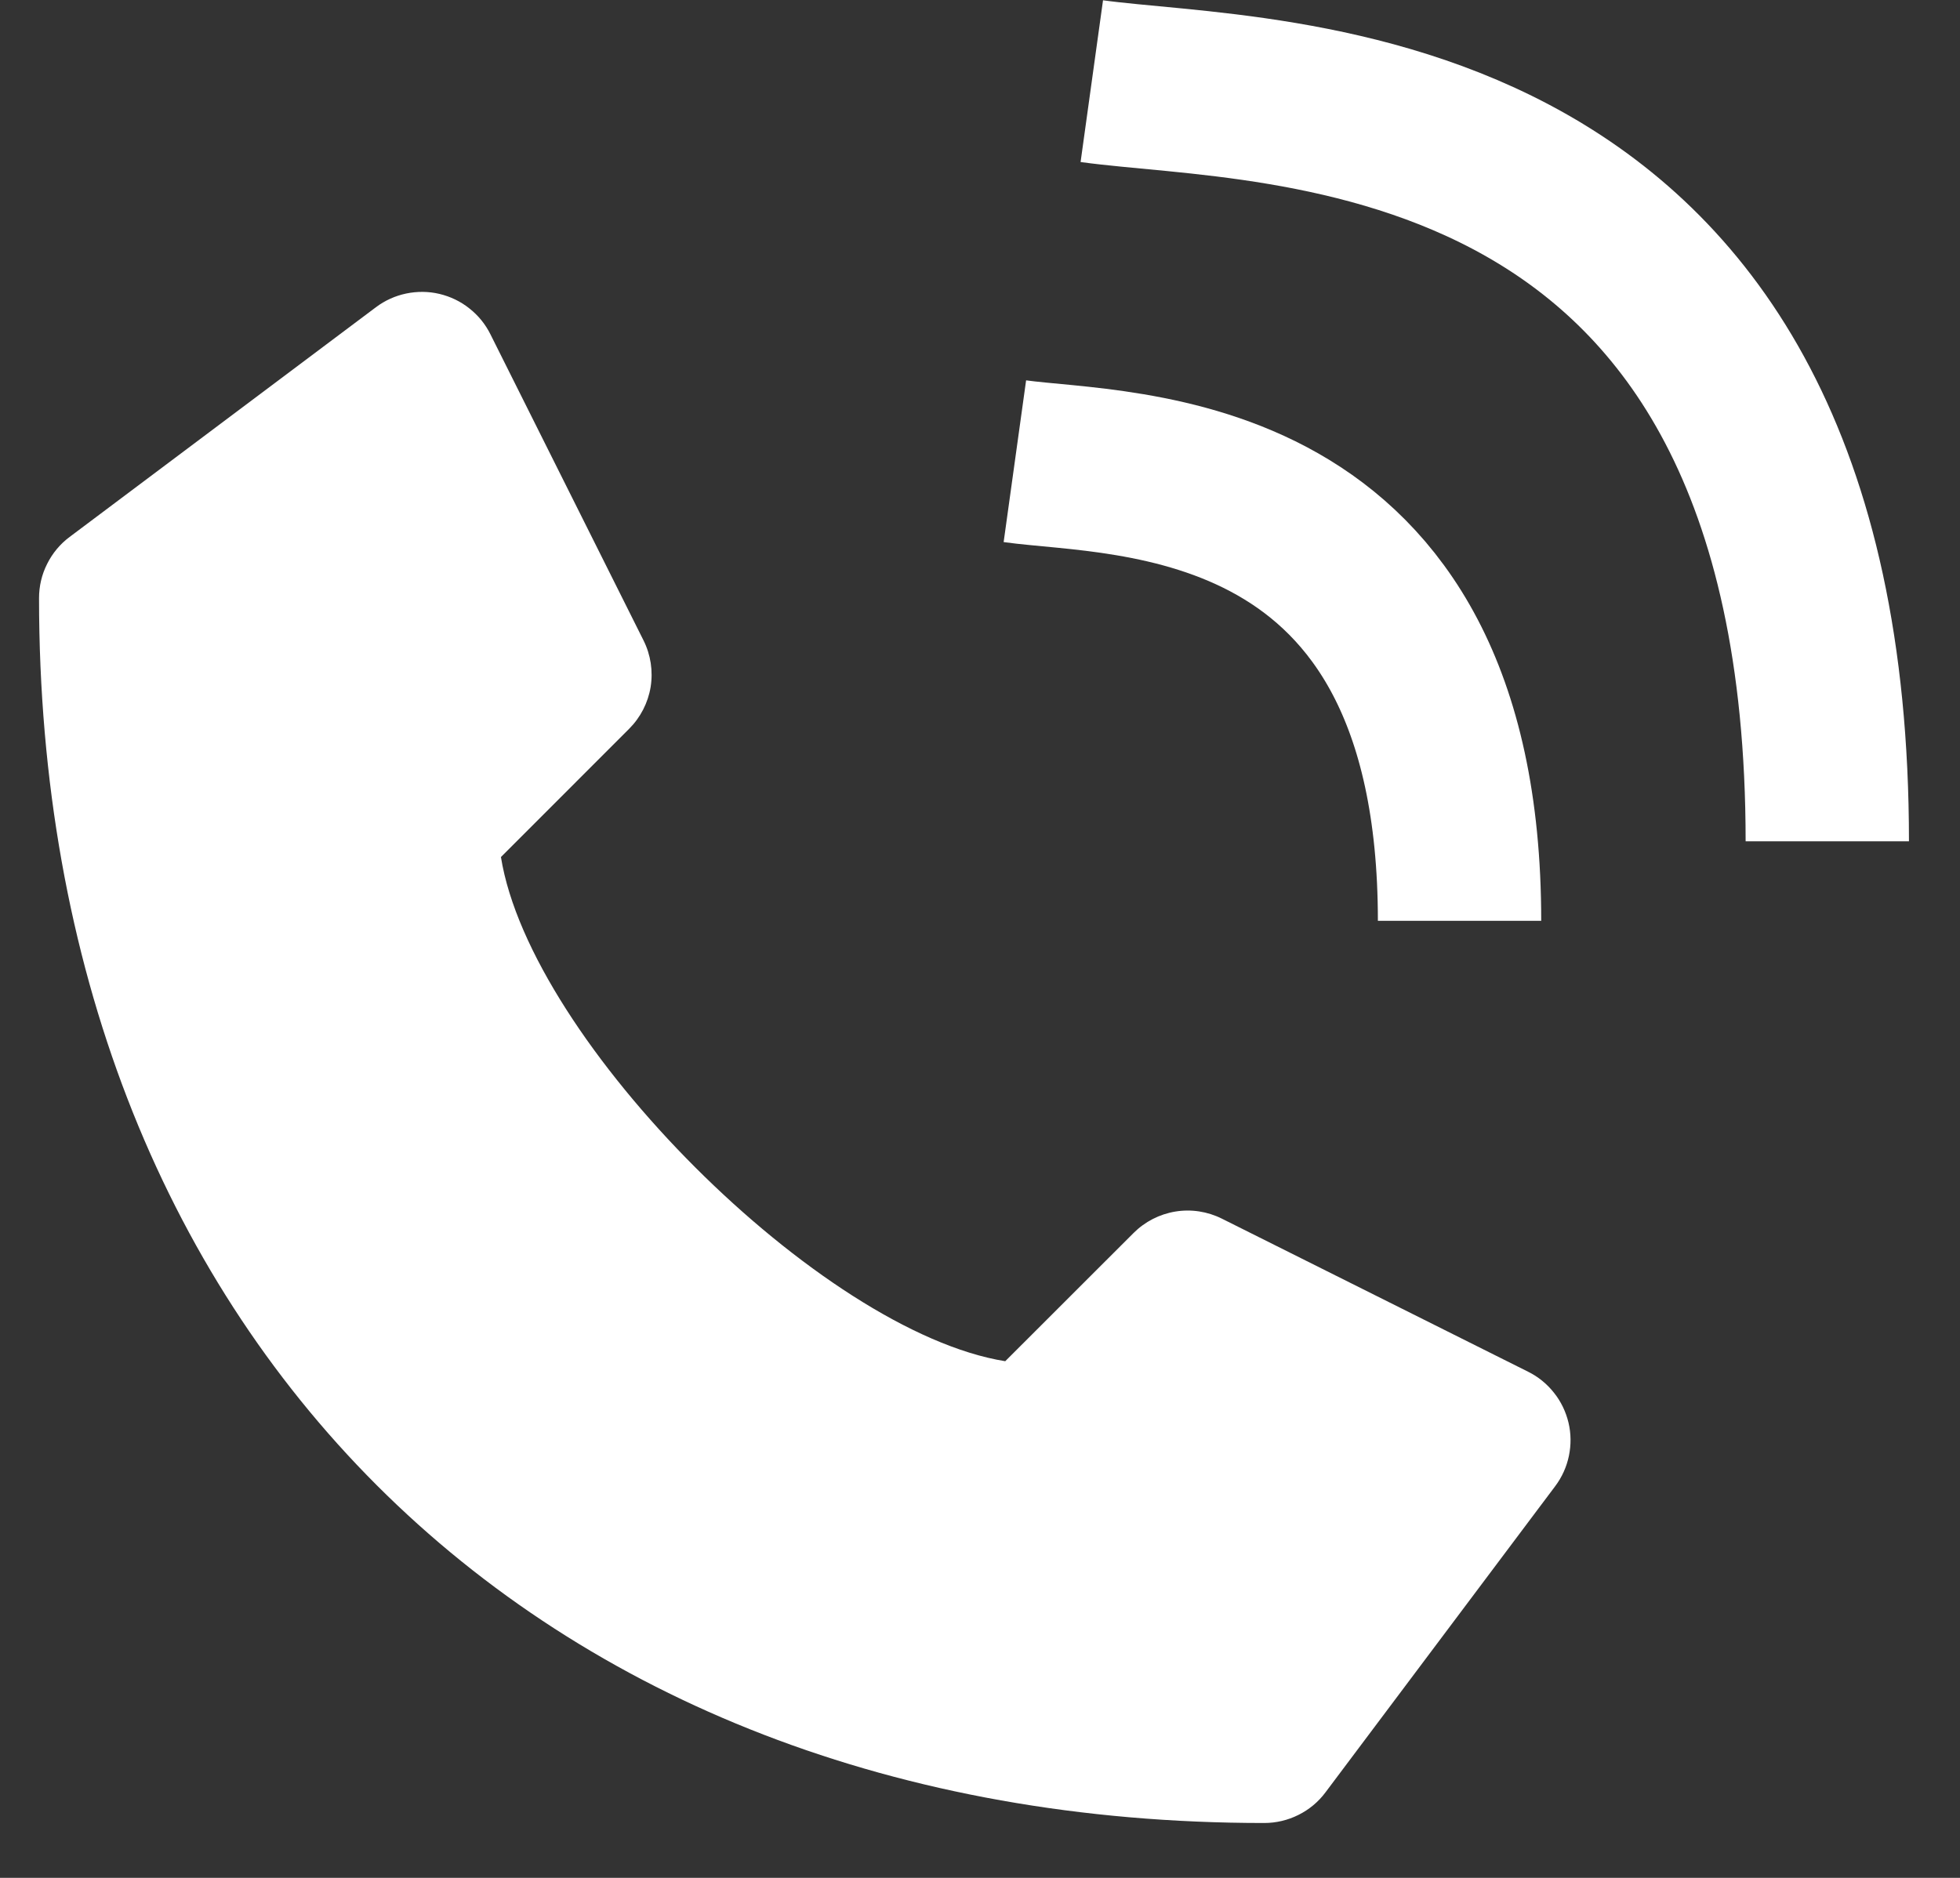
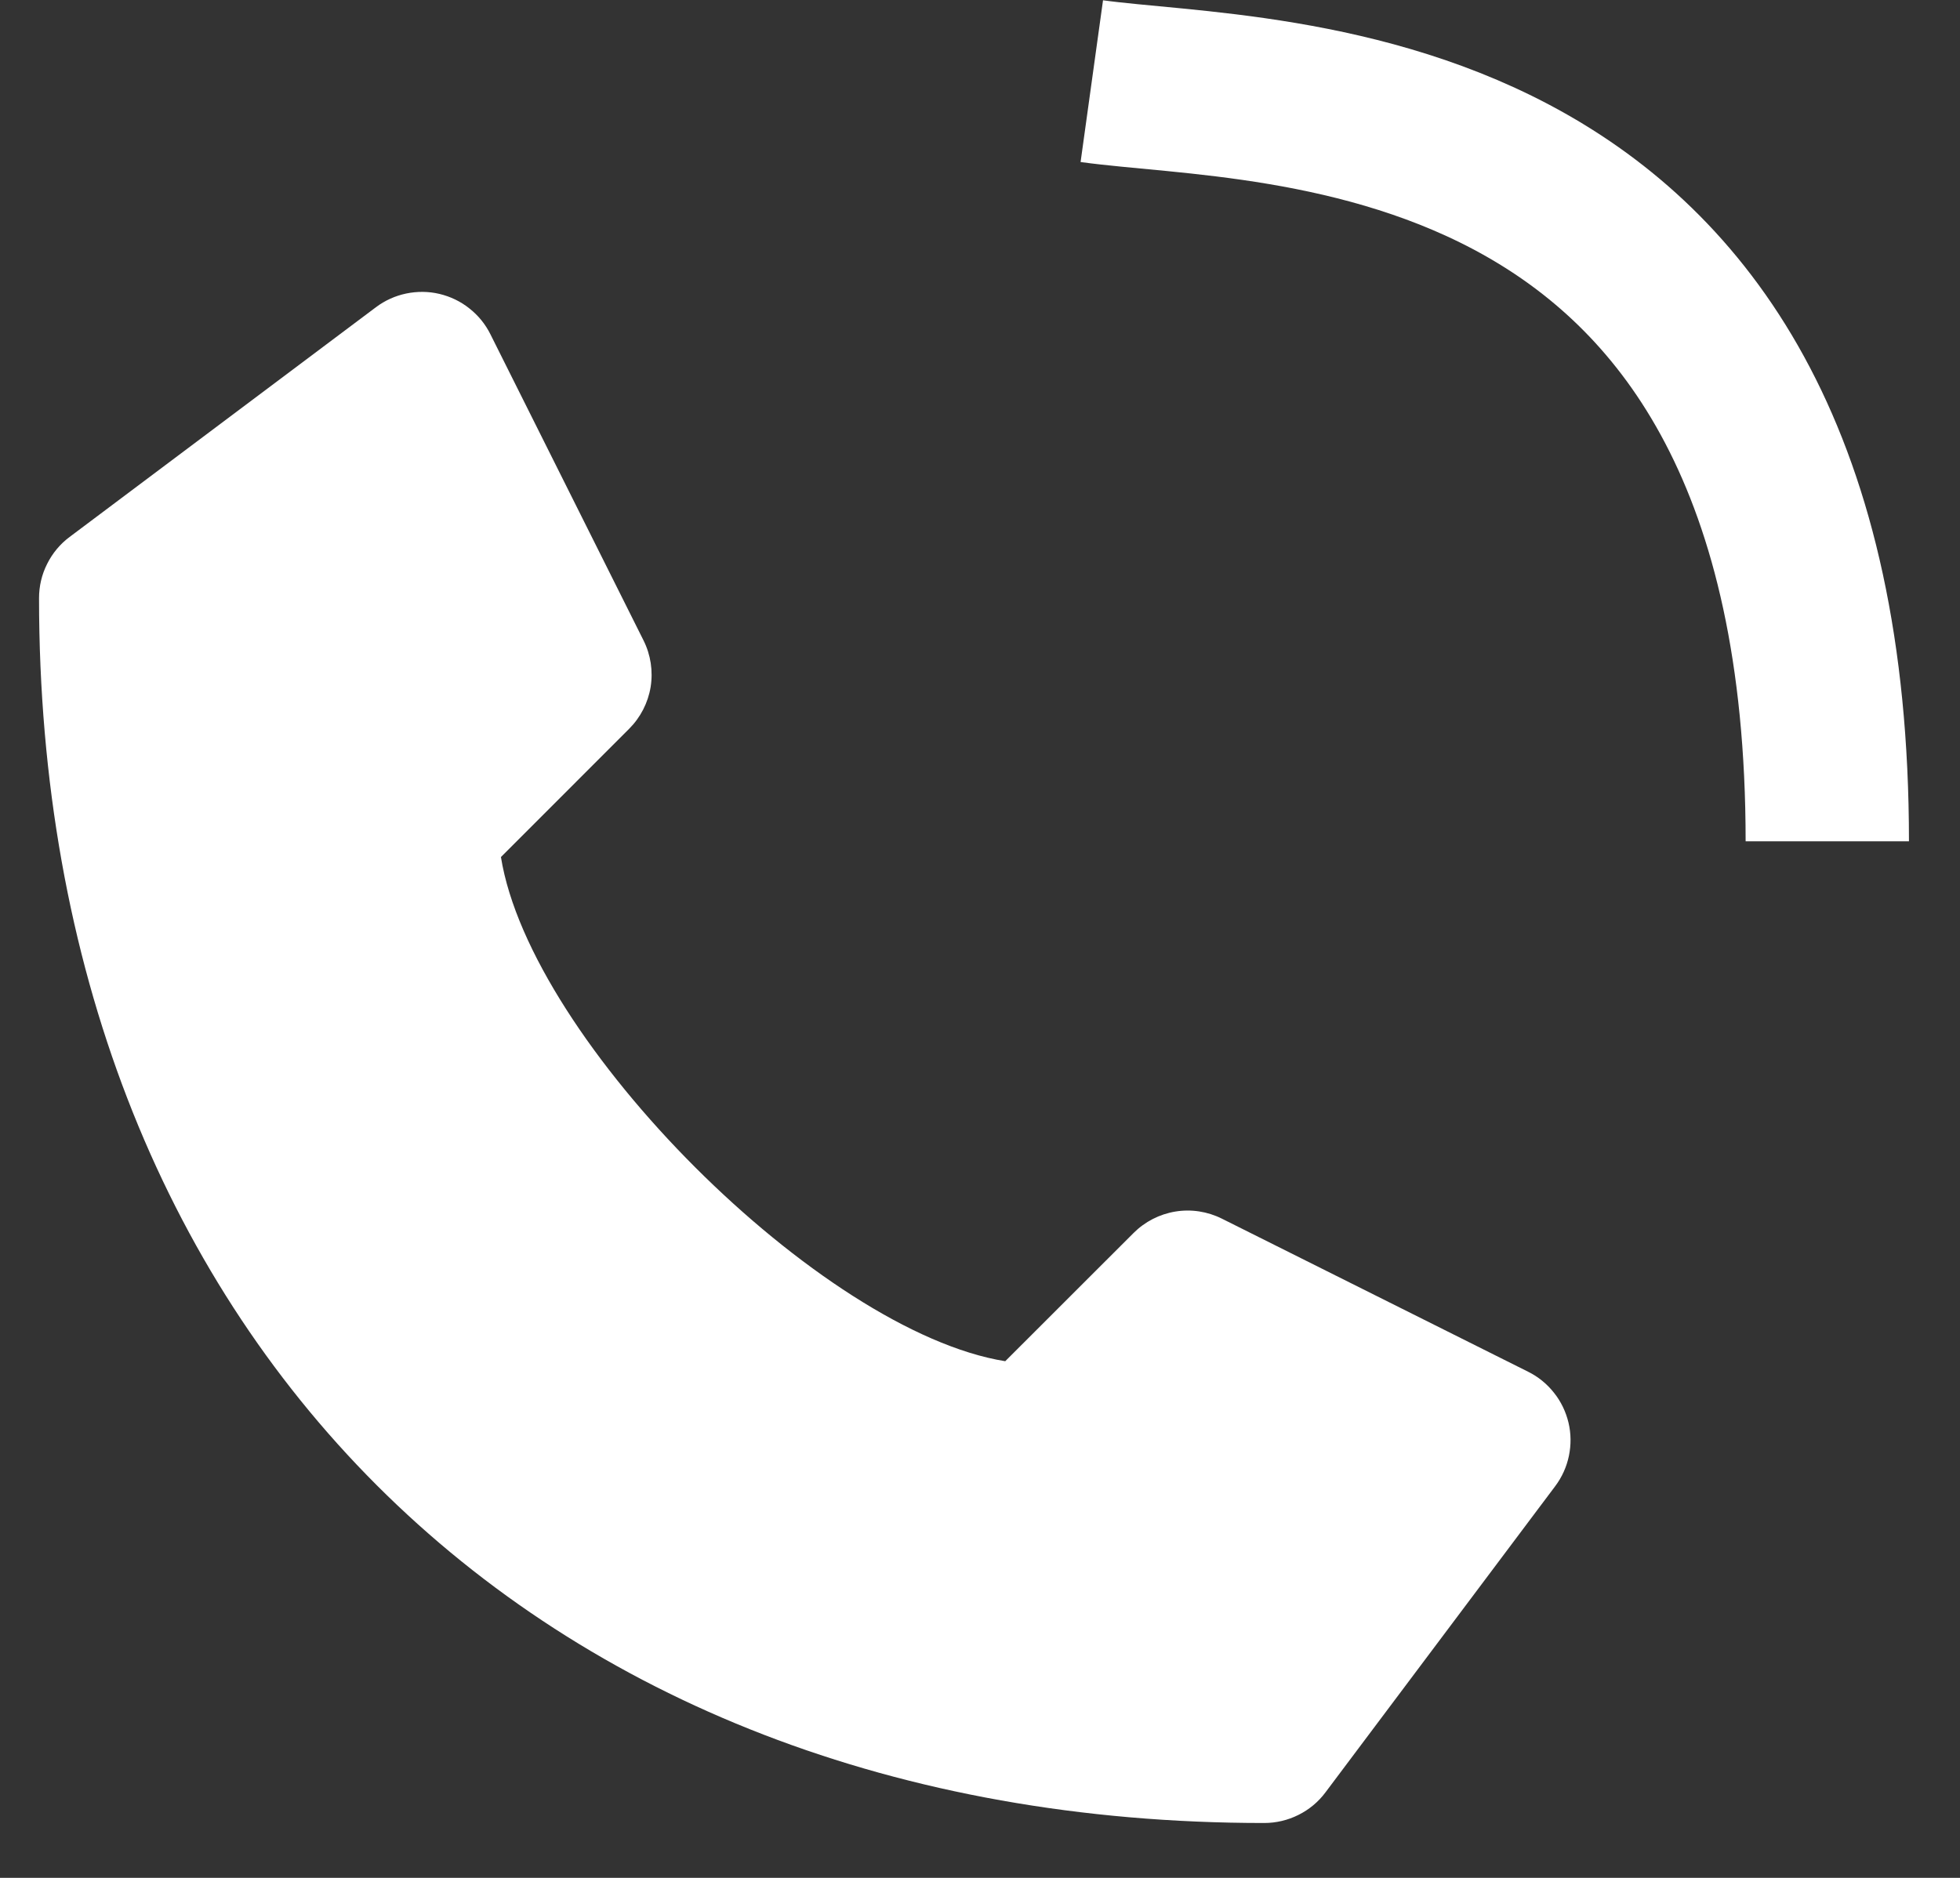
<svg xmlns="http://www.w3.org/2000/svg" width="24" height="23" viewBox="0 0 24 23" fill="none">
  <rect x="0" y="0" width="24" height="23" fill="#333333" stroke="none" />
  <path d="M18.712 16.801L14.962 14.926C14.786 14.838 14.586 14.807 14.392 14.839C14.198 14.871 14.019 14.963 13.88 15.102L12.309 16.672C10.052 16.31 6.495 12.754 6.134 10.497L7.704 8.926C7.843 8.787 7.935 8.608 7.967 8.414C7.998 8.22 7.968 8.02 7.88 7.844L6.005 4.094C5.944 3.971 5.856 3.863 5.748 3.778C5.641 3.692 5.515 3.632 5.382 3.6C5.248 3.568 5.109 3.567 4.974 3.595C4.84 3.623 4.713 3.68 4.603 3.763L0.853 6.576C0.736 6.663 0.642 6.776 0.577 6.907C0.511 7.037 0.478 7.18 0.478 7.326C0.478 16.299 6.507 22.328 15.48 22.328C15.626 22.328 15.769 22.294 15.899 22.229C16.03 22.164 16.143 22.07 16.23 21.953L19.043 18.203C19.126 18.093 19.183 17.966 19.211 17.832C19.239 17.697 19.238 17.558 19.206 17.424C19.174 17.291 19.114 17.165 19.028 17.058C18.943 16.95 18.835 16.862 18.712 16.801Z" fill="white" />
  <path d="M13.369 0.994C15.561 1.298 22.375 0.994 22.375 10.304" stroke="white" stroke-width="2" />
-   <path d="M12.427 5.649C13.752 5.833 17.872 5.649 17.872 11.278" stroke="white" stroke-width="2" />
</svg>